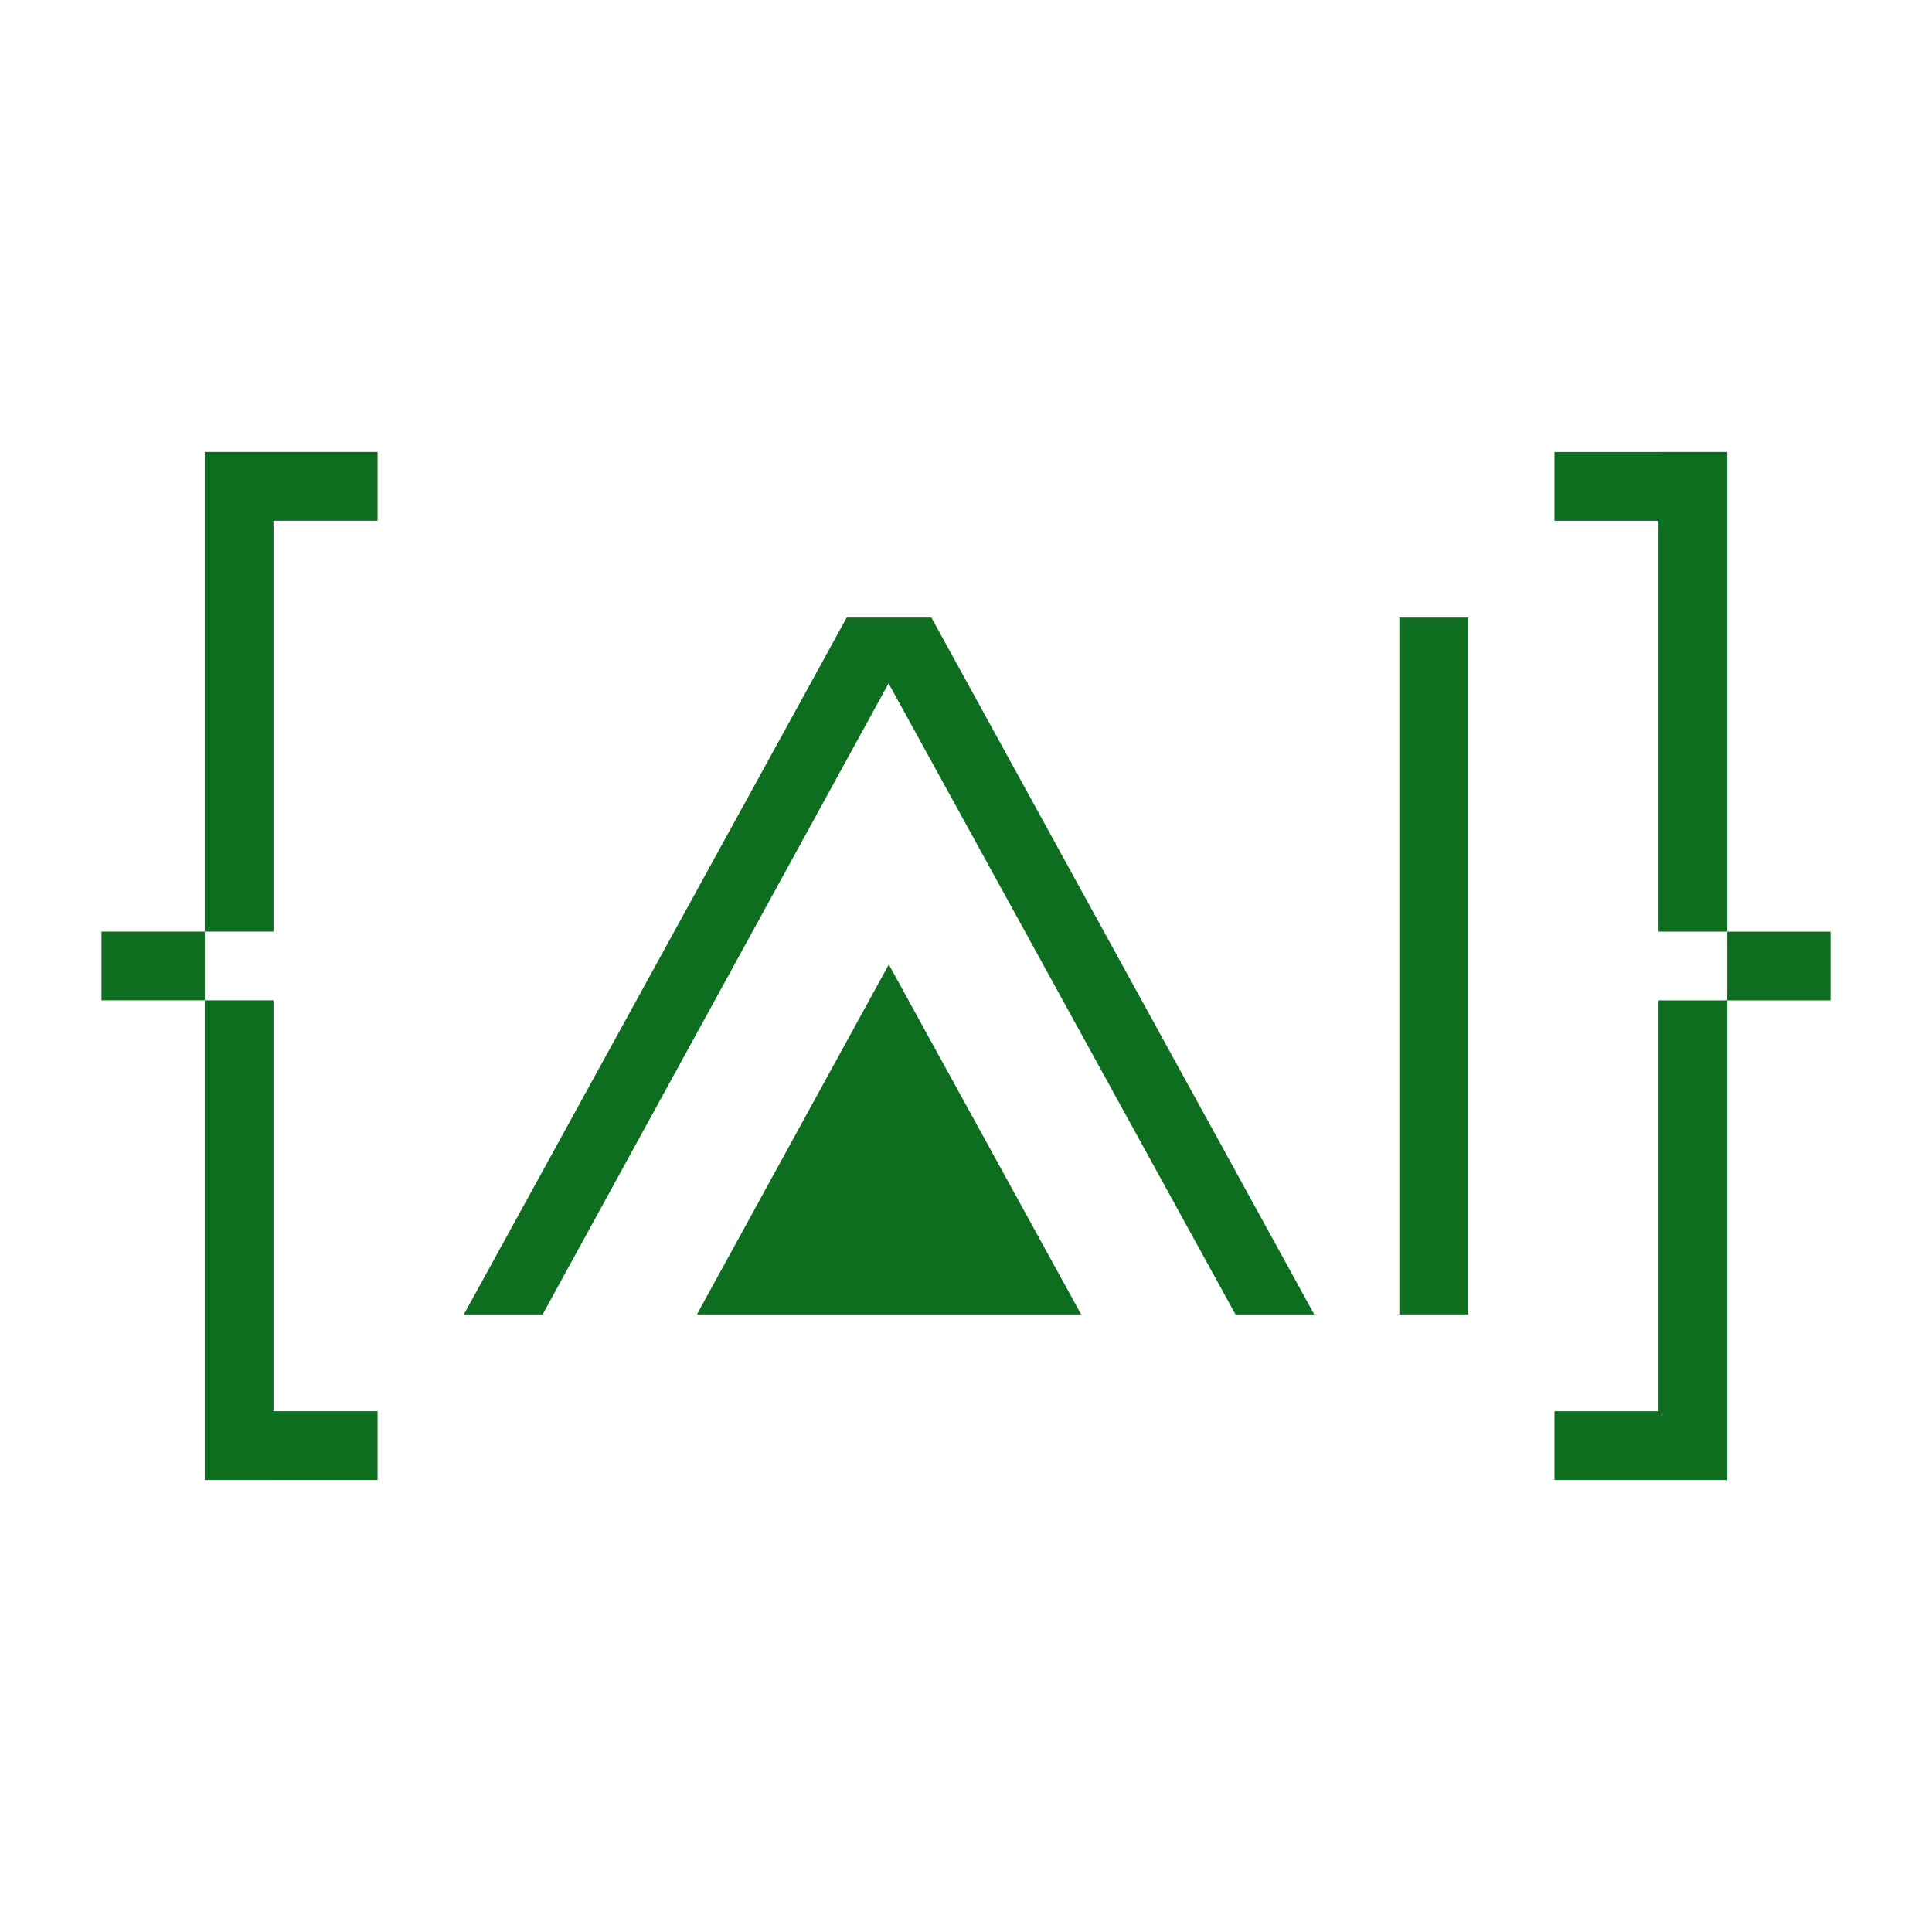
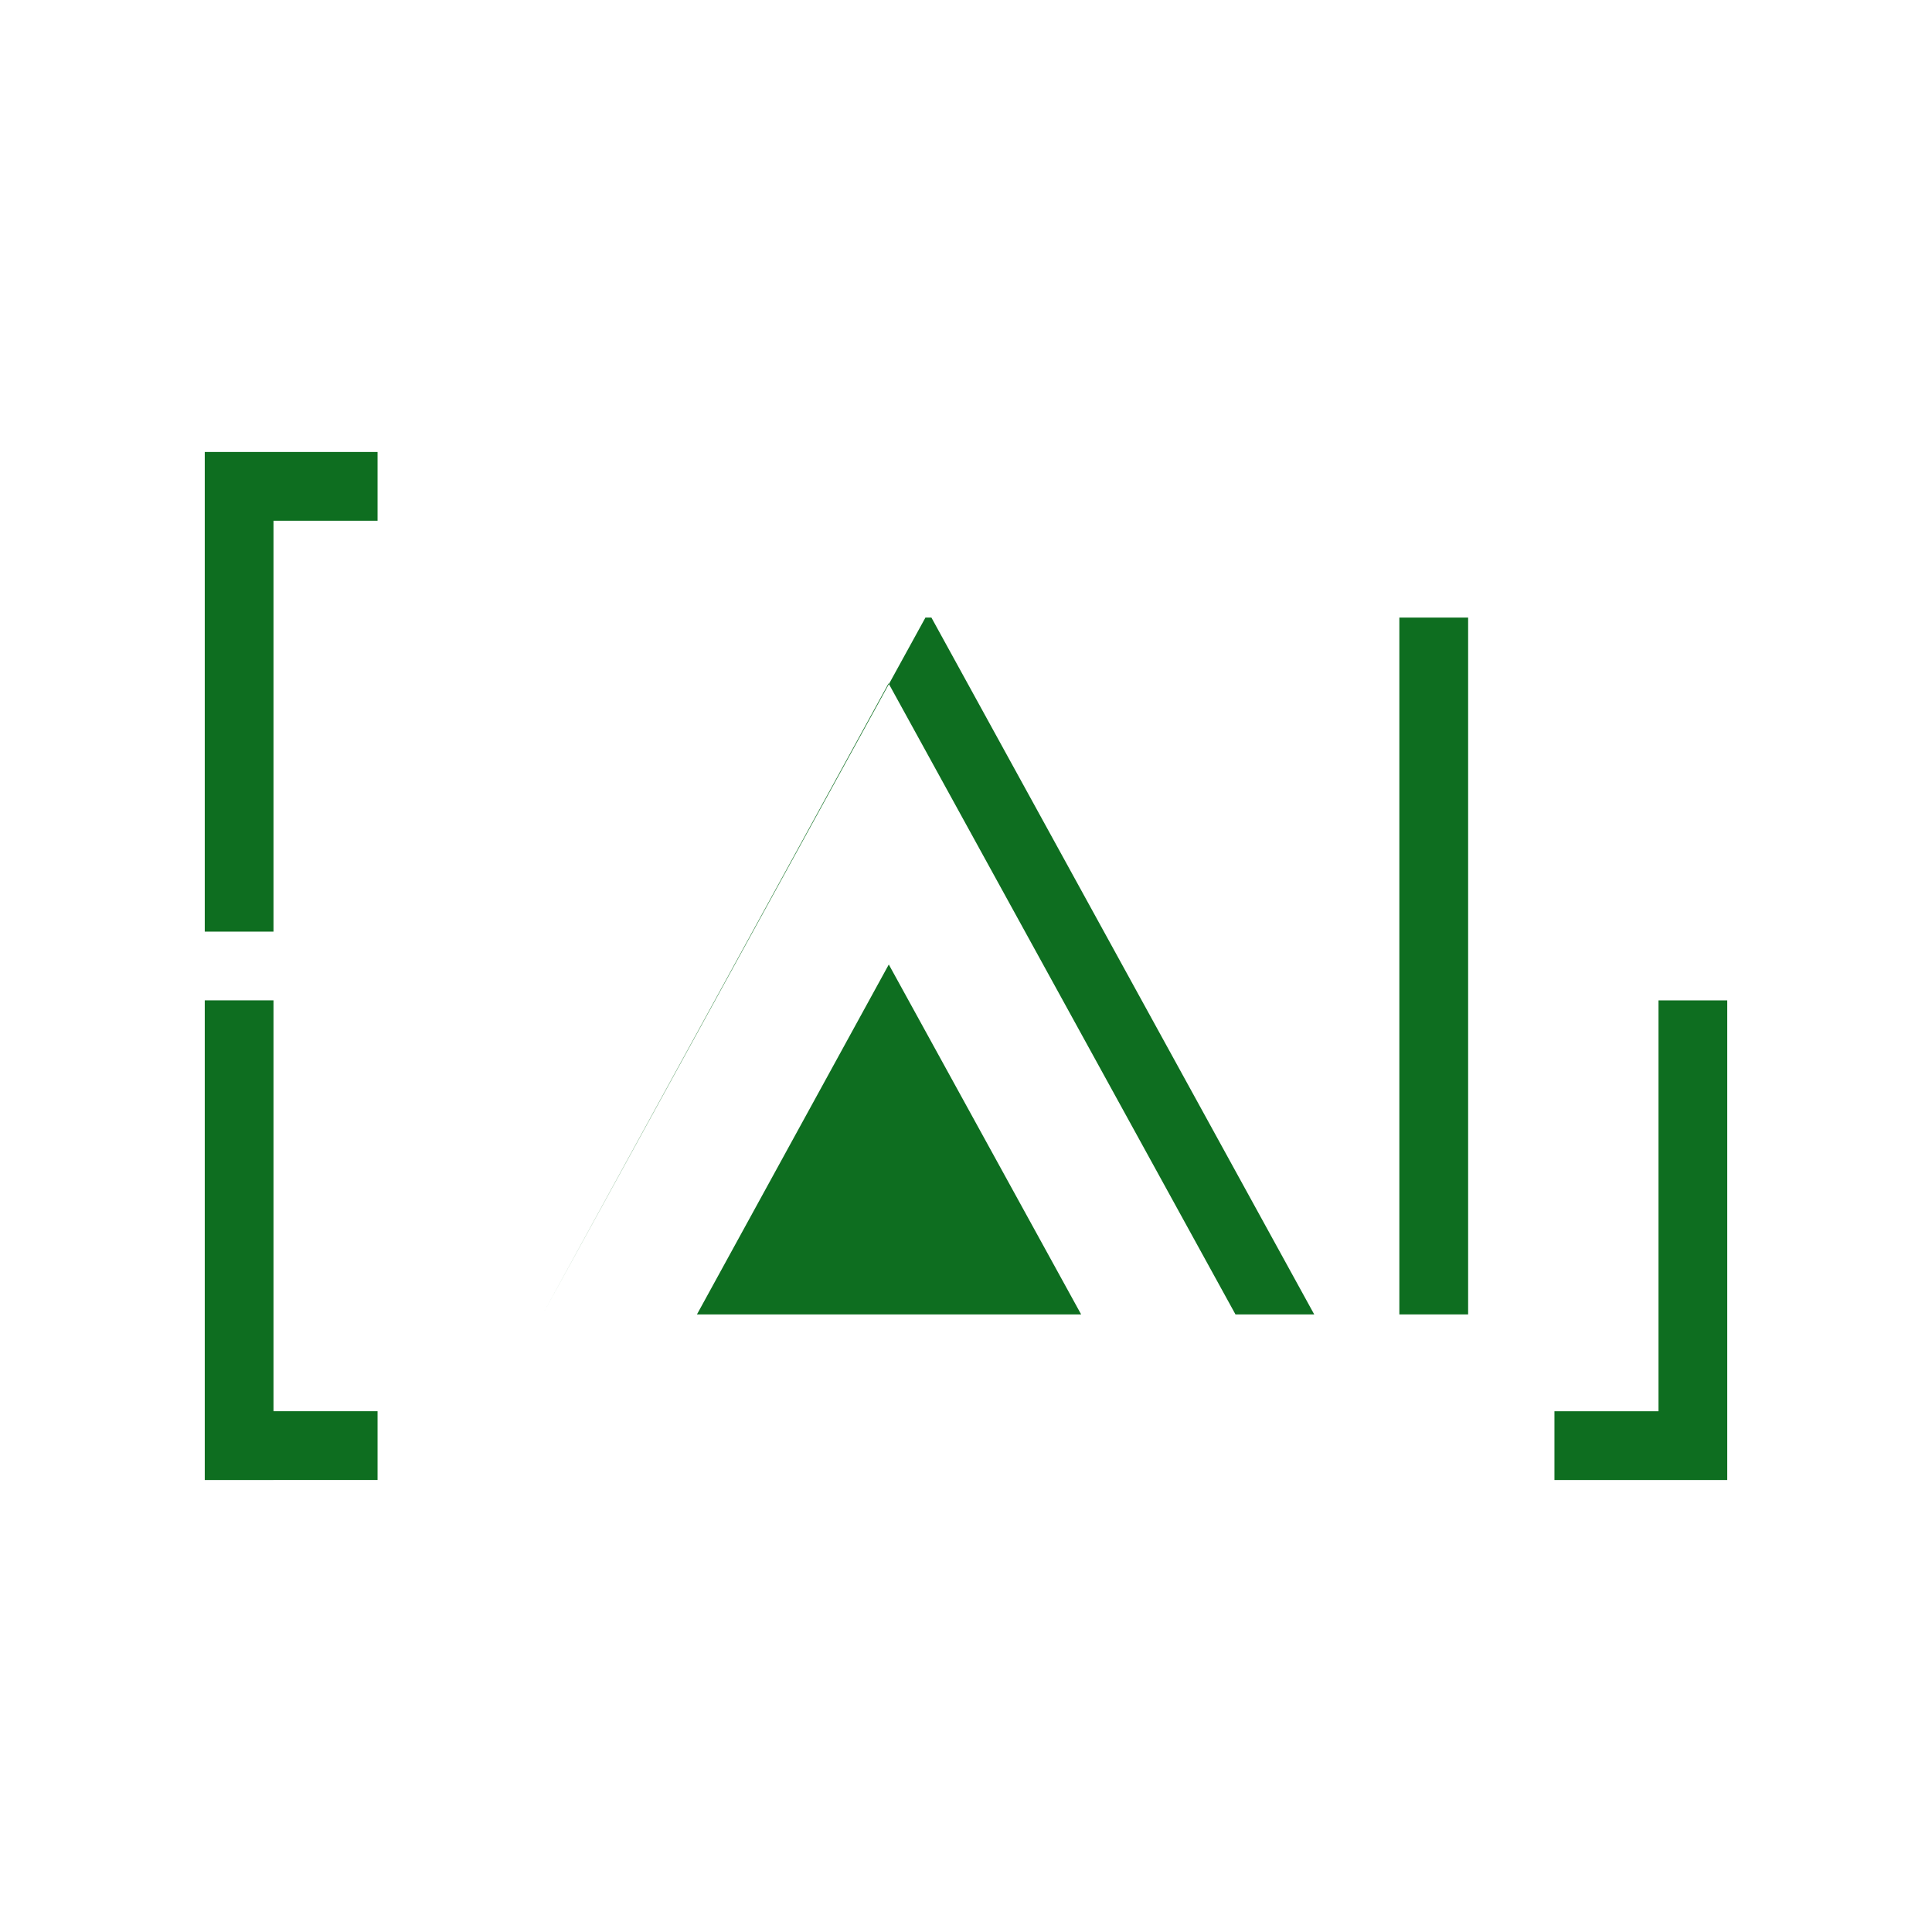
<svg xmlns="http://www.w3.org/2000/svg" version="1.1" id="Layer_1" x="0px" y="0px" viewBox="0 0 500 500" style="enable-background:new 0 0 500 500;" xml:space="preserve">
  <style type="text/css">
	.st0{fill:#0E6E20;}
</style>
  <g>
    <polygon class="st0" points="429.22,258.9 429.22,365.23 402.29,365.23 402.29,383.03 447.01,383.03 447.01,365.23 447.01,365.23    447.01,258.9  " />
-     <polygon class="st0" points="429.22,116.97 429.22,116.98 402.29,116.98 402.29,134.78 429.22,134.78 429.22,241.11 447.01,241.11    447.01,116.97  " />
-     <rect x="447.01" y="241.11" class="st0" width="26.72" height="17.79" />
    <polygon class="st0" points="70.78,134.77 97.71,134.77 97.71,116.97 52.99,116.97 52.99,134.77 52.99,134.77 52.99,241.1    70.78,241.1  " />
    <polygon class="st0" points="70.78,258.89 52.99,258.89 52.99,383.03 70.78,383.03 70.78,383.02 97.71,383.02 97.71,365.22    70.78,365.22  " />
-     <rect x="26.27" y="241.1" class="st0" width="26.72" height="17.79" />
-     <path class="st0" d="M241.05,159.83l99.07,180.34h-20.38l-89.78-163.31l-89.53,163.31h-20.38l99.07-180.34H241.05z" />
+     <path class="st0" d="M241.05,159.83l99.07,180.34h-20.38l-89.78-163.31l-89.53,163.31l99.07-180.34H241.05z" />
    <path class="st0" d="M362.15,159.83h17.8v180.34h-17.8V159.83z" />
    <polygon class="st0" points="230.02,249.61 180.37,340.17 279.8,340.17  " />
  </g>
</svg>